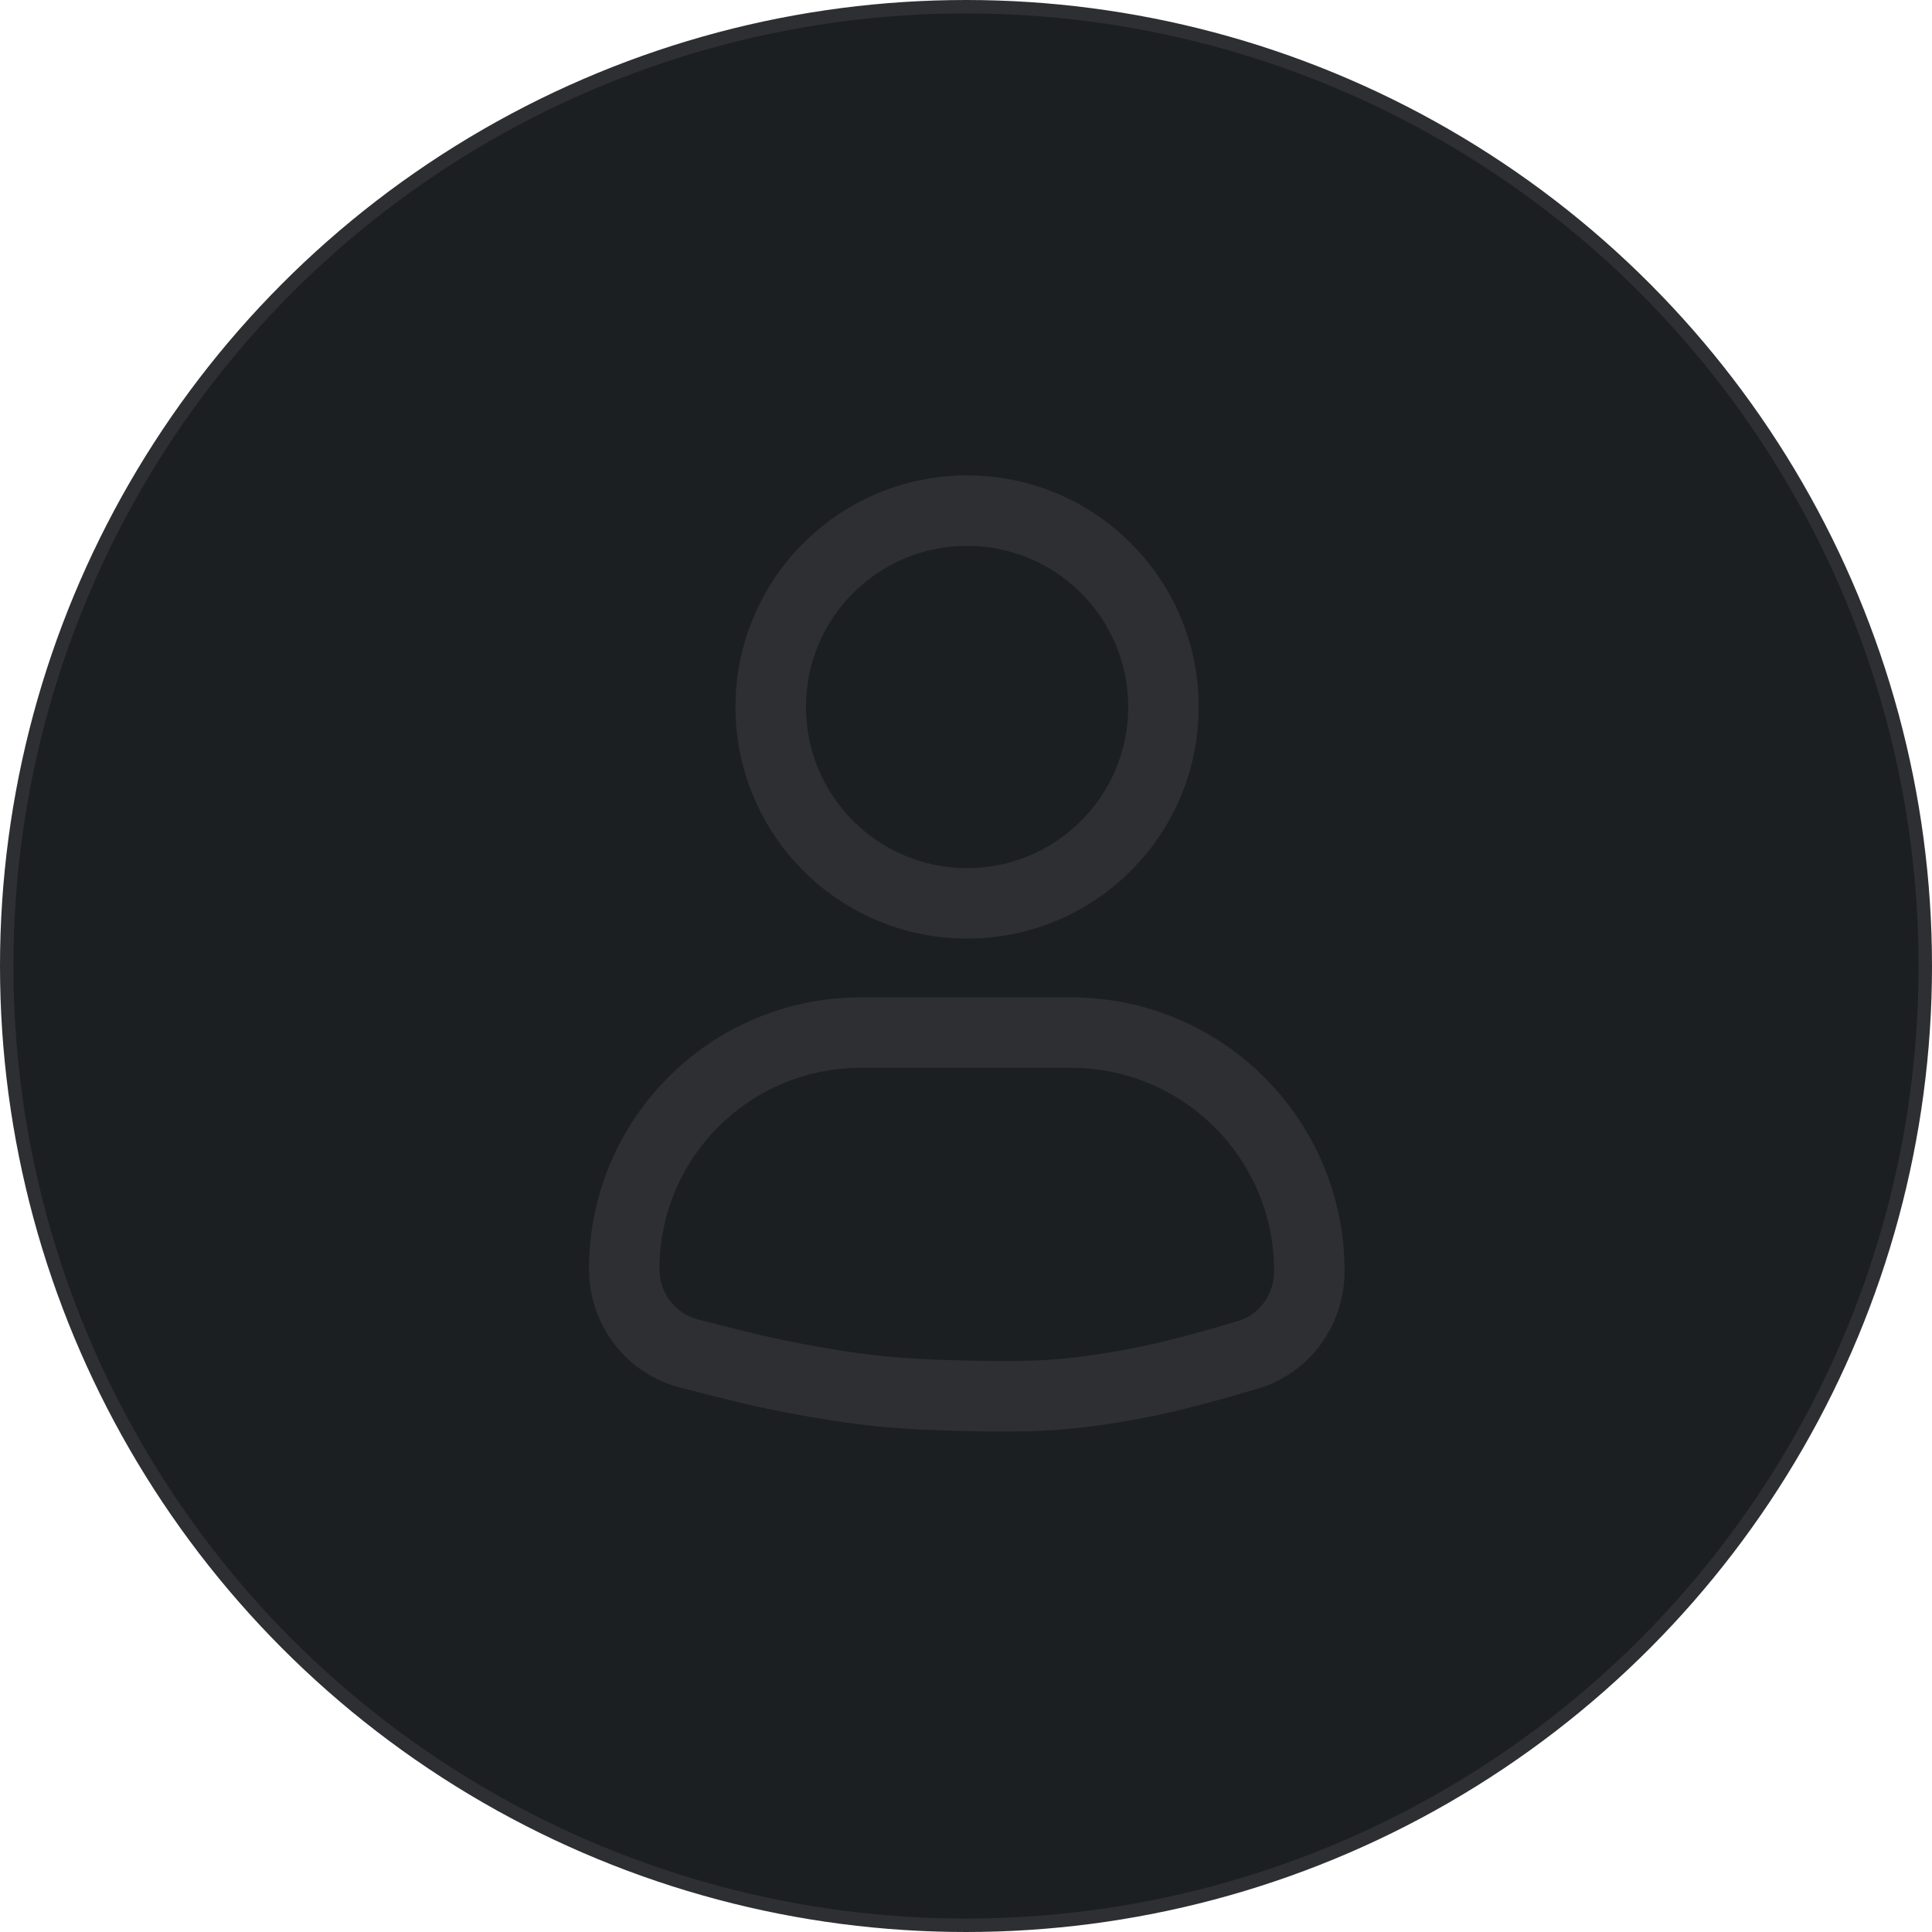
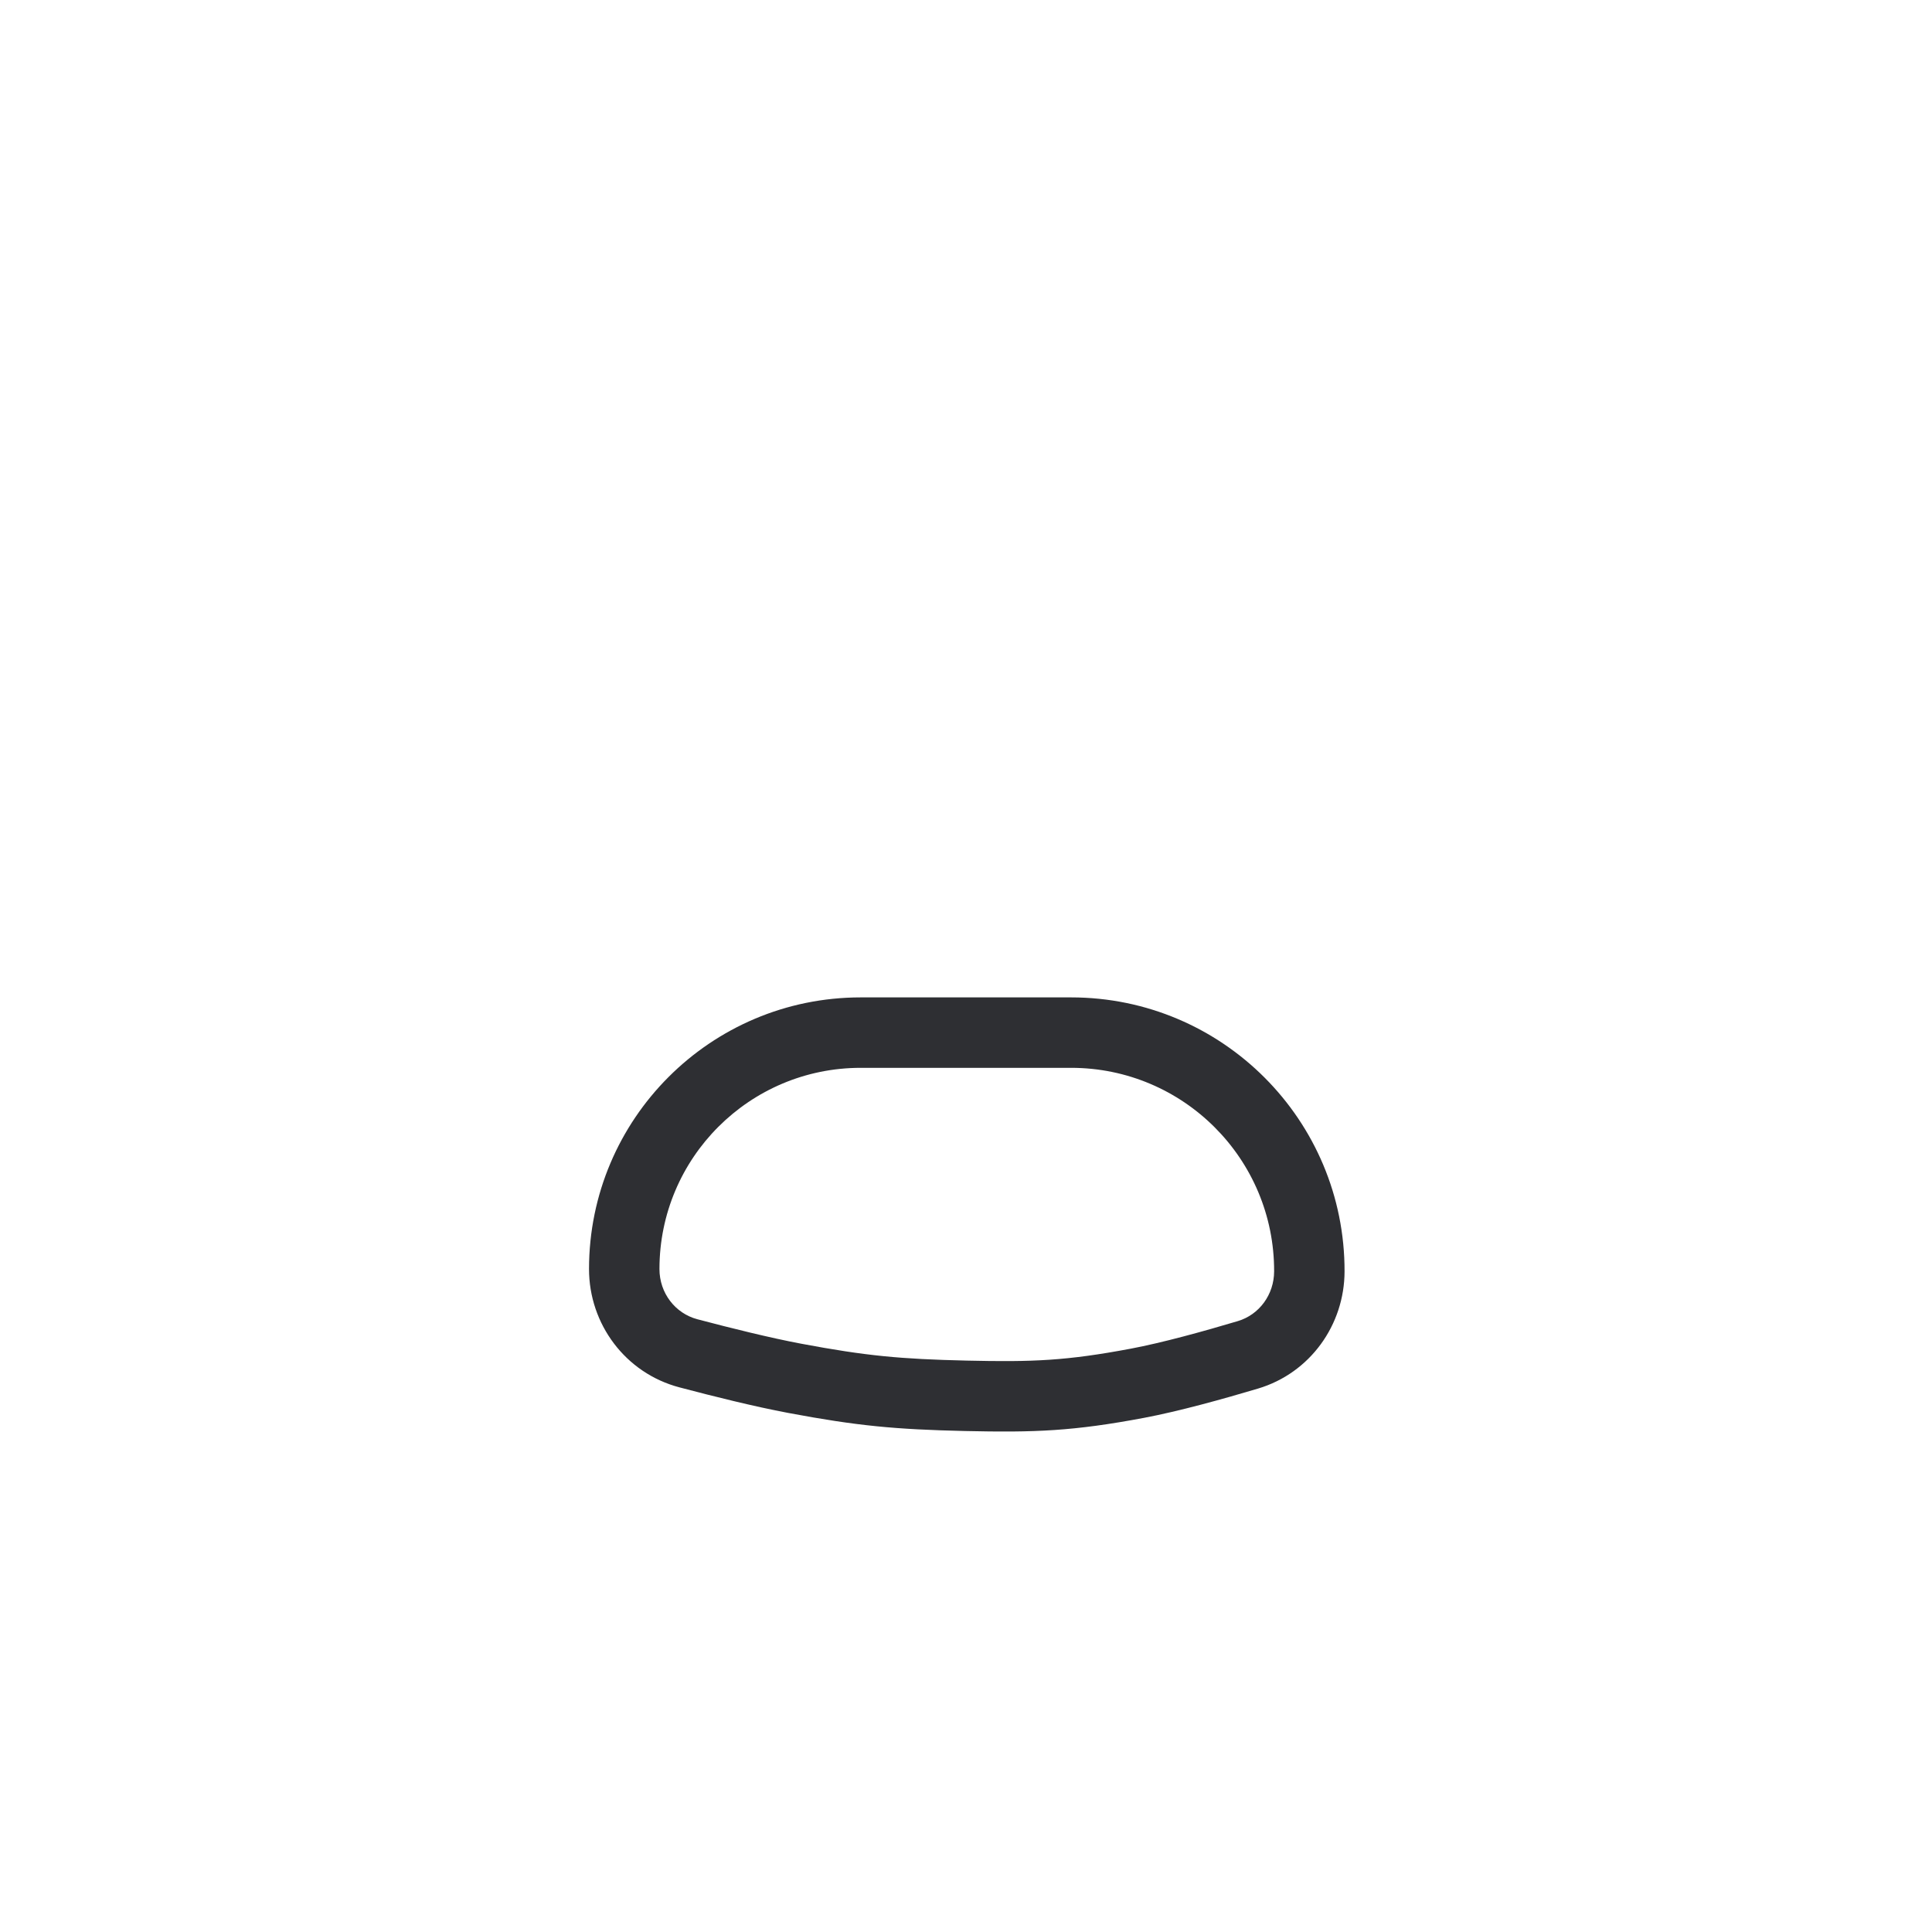
<svg xmlns="http://www.w3.org/2000/svg" width="144" height="144" viewBox="0 0 144 144" fill="none">
-   <circle cx="72" cy="72" r="71.5" fill="#1C1F21" stroke="#2E2F33" />
-   <path fill-rule="evenodd" clip-rule="evenodd" d="M72.082 40.684C65.448 40.684 60.07 46.061 60.07 52.695C60.07 59.329 65.448 64.706 72.082 64.706C78.715 64.706 84.093 59.329 84.093 52.695C84.093 46.061 78.715 40.684 72.082 40.684ZM54.82 52.695C54.82 43.162 62.548 35.434 72.082 35.434C81.615 35.434 89.343 43.162 89.343 52.695C89.343 62.228 81.615 69.956 72.082 69.956C62.548 69.956 54.82 62.228 54.82 52.695Z" fill="#2E2F33" />
-   <path fill-rule="evenodd" clip-rule="evenodd" d="M43.902 94.588C43.902 83.406 52.968 74.34 64.151 74.34H79.834C91.109 74.34 100.242 83.494 100.215 94.77C100.206 98.743 97.657 102.334 93.767 103.496C91.178 104.269 87.878 105.187 85.257 105.681C80.029 106.665 77.149 106.779 71.93 106.66C66.731 106.541 63.887 106.277 58.748 105.311C56.252 104.843 53.146 104.069 50.635 103.404C46.609 102.34 43.902 98.683 43.902 94.588ZM64.151 79.59C55.867 79.59 49.152 86.305 49.152 94.588C49.152 96.371 50.321 97.891 51.977 98.329C54.464 98.987 57.418 99.72 59.717 100.152C64.549 101.059 67.107 101.298 72.05 101.411C77.01 101.525 79.509 101.42 84.286 100.521C86.622 100.082 89.701 99.231 92.264 98.466C93.852 97.991 94.961 96.502 94.966 94.757C94.985 86.386 88.205 79.59 79.834 79.59H64.151Z" fill="#2E2F33" />
+   <path fill-rule="evenodd" clip-rule="evenodd" d="M43.902 94.588C43.902 83.406 52.968 74.34 64.151 74.34H79.834C91.109 74.34 100.242 83.494 100.215 94.77C100.206 98.743 97.657 102.334 93.767 103.496C91.178 104.269 87.878 105.187 85.257 105.681C80.029 106.665 77.149 106.779 71.93 106.66C66.731 106.541 63.887 106.277 58.748 105.311C56.252 104.843 53.146 104.069 50.635 103.404C46.609 102.34 43.902 98.683 43.902 94.588ZM64.151 79.59C55.867 79.59 49.152 86.305 49.152 94.588C49.152 96.371 50.321 97.891 51.977 98.329C54.464 98.987 57.418 99.72 59.717 100.152C64.549 101.059 67.107 101.298 72.05 101.411C77.01 101.525 79.509 101.42 84.286 100.521C86.622 100.082 89.701 99.231 92.264 98.466C93.852 97.991 94.961 96.502 94.966 94.757C94.985 86.386 88.205 79.59 79.834 79.59H64.151" fill="#2E2F33" />
</svg>